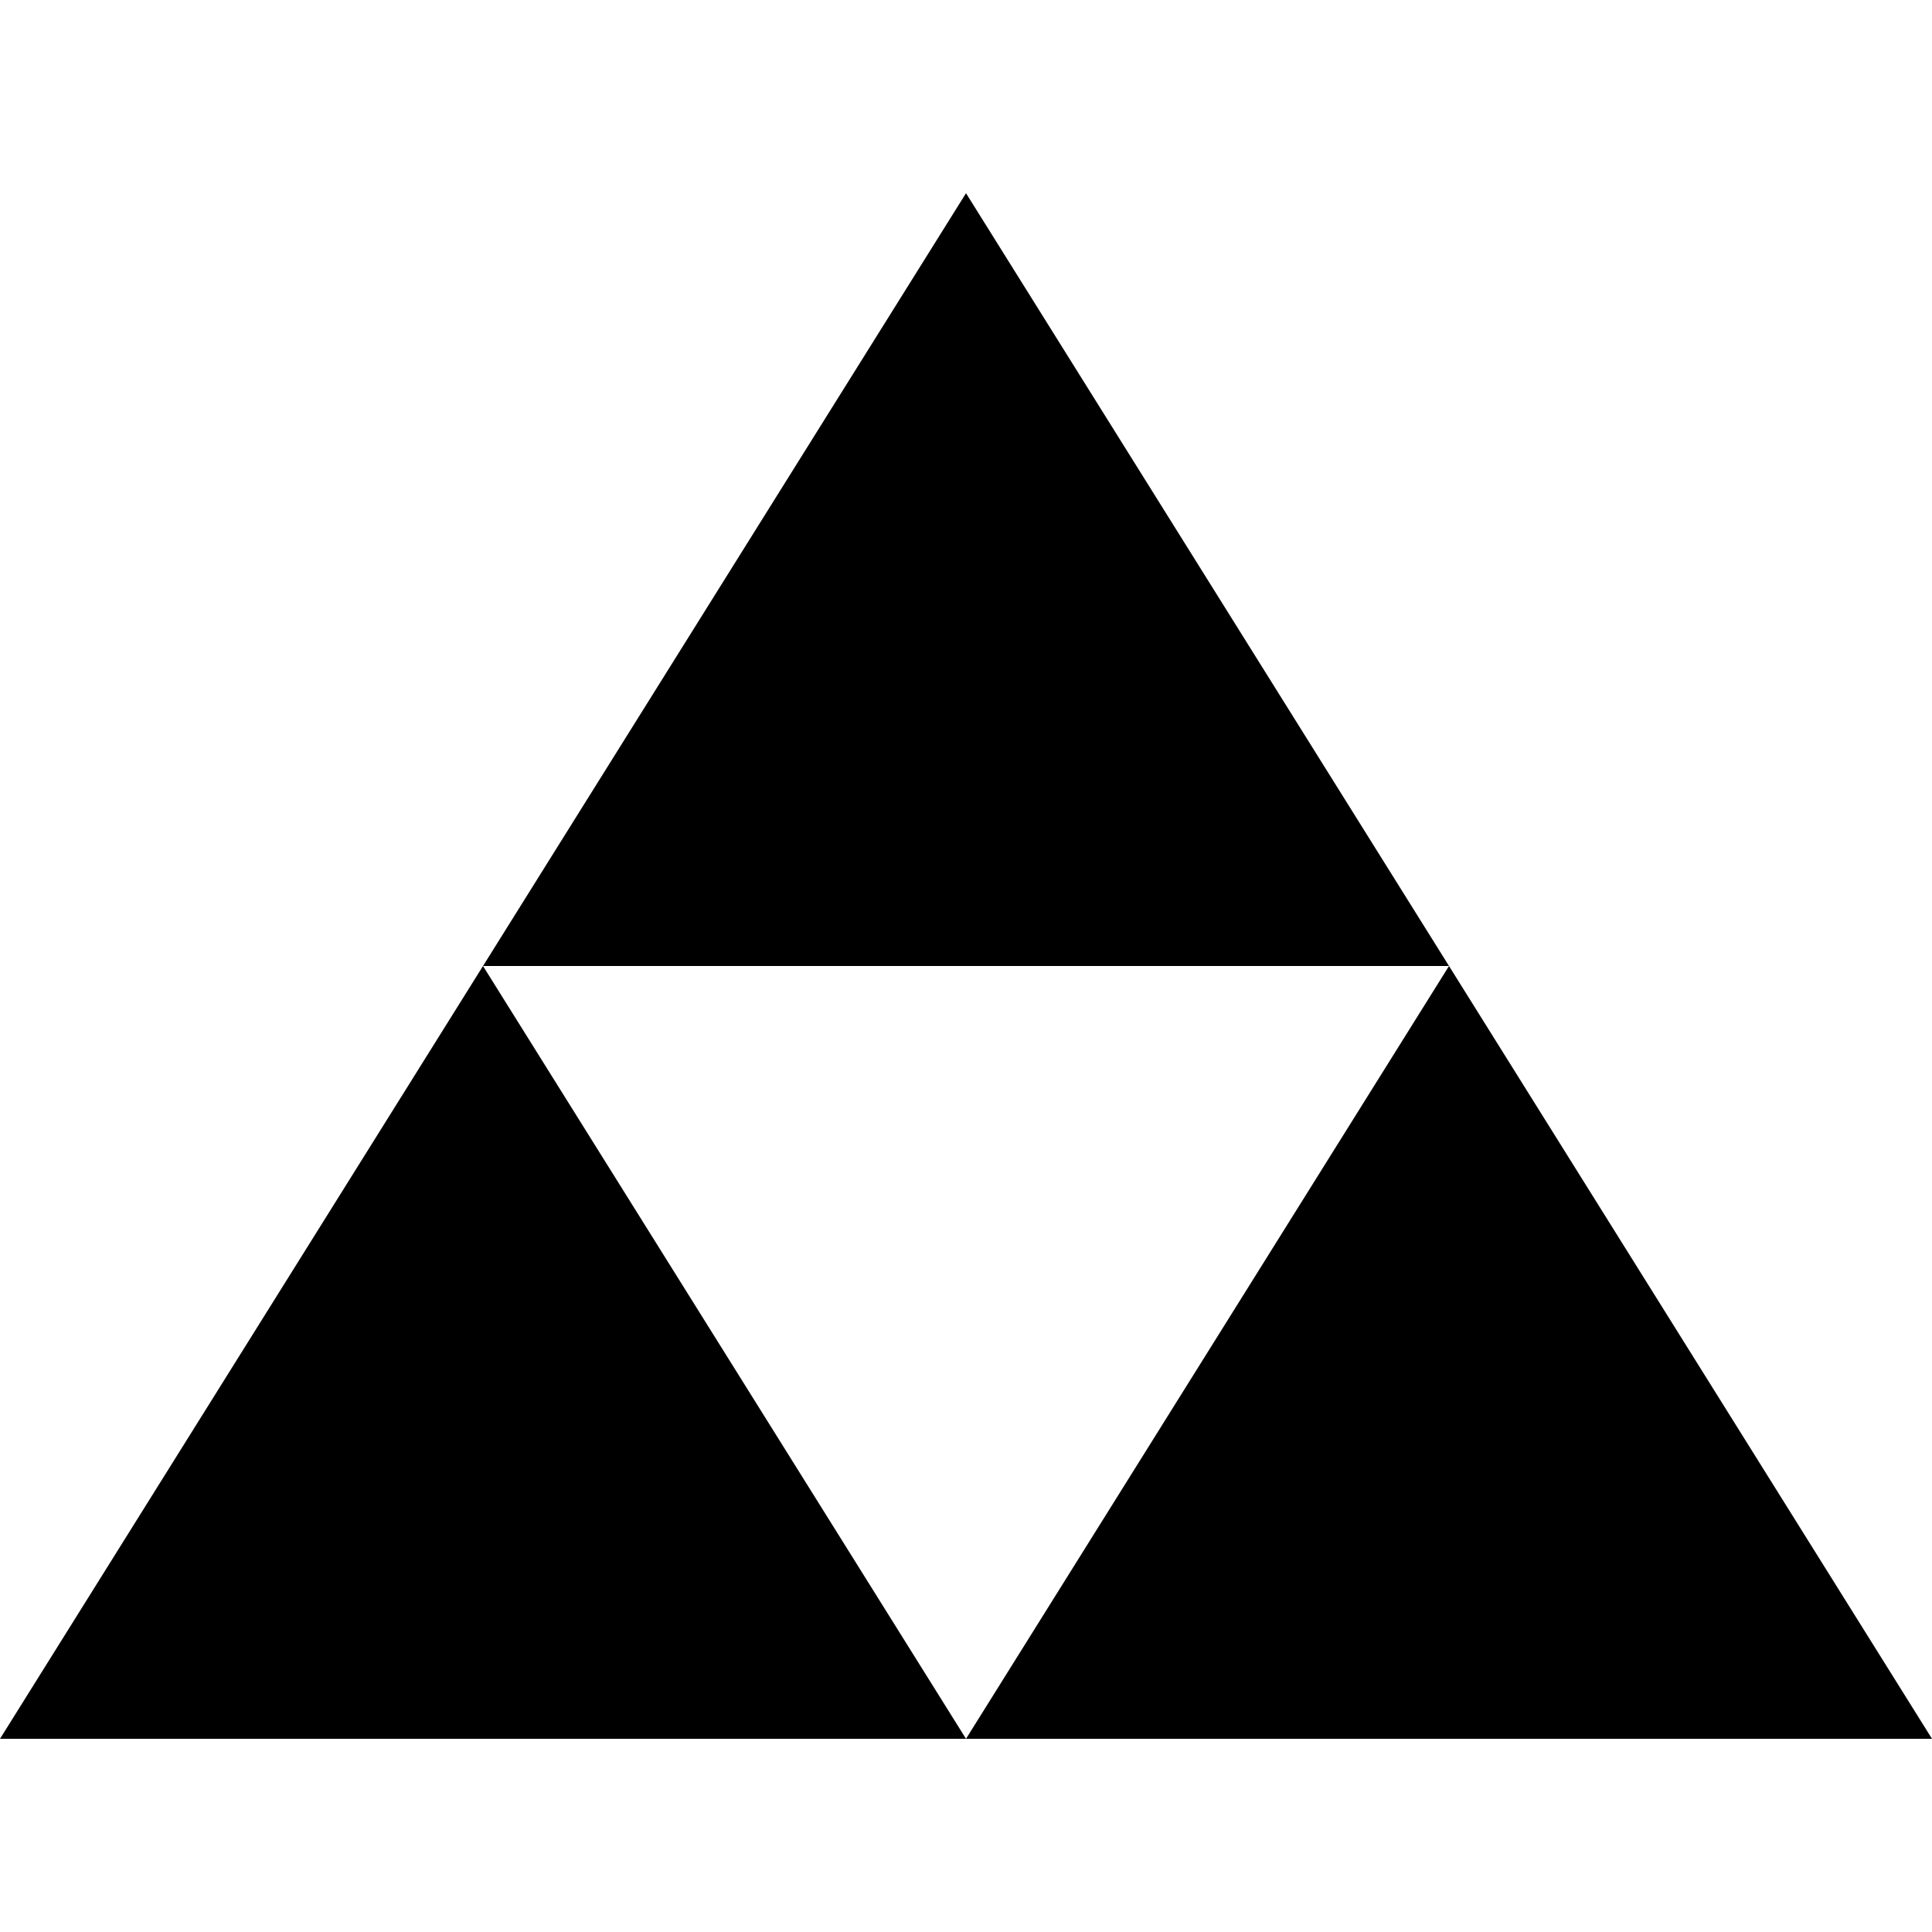
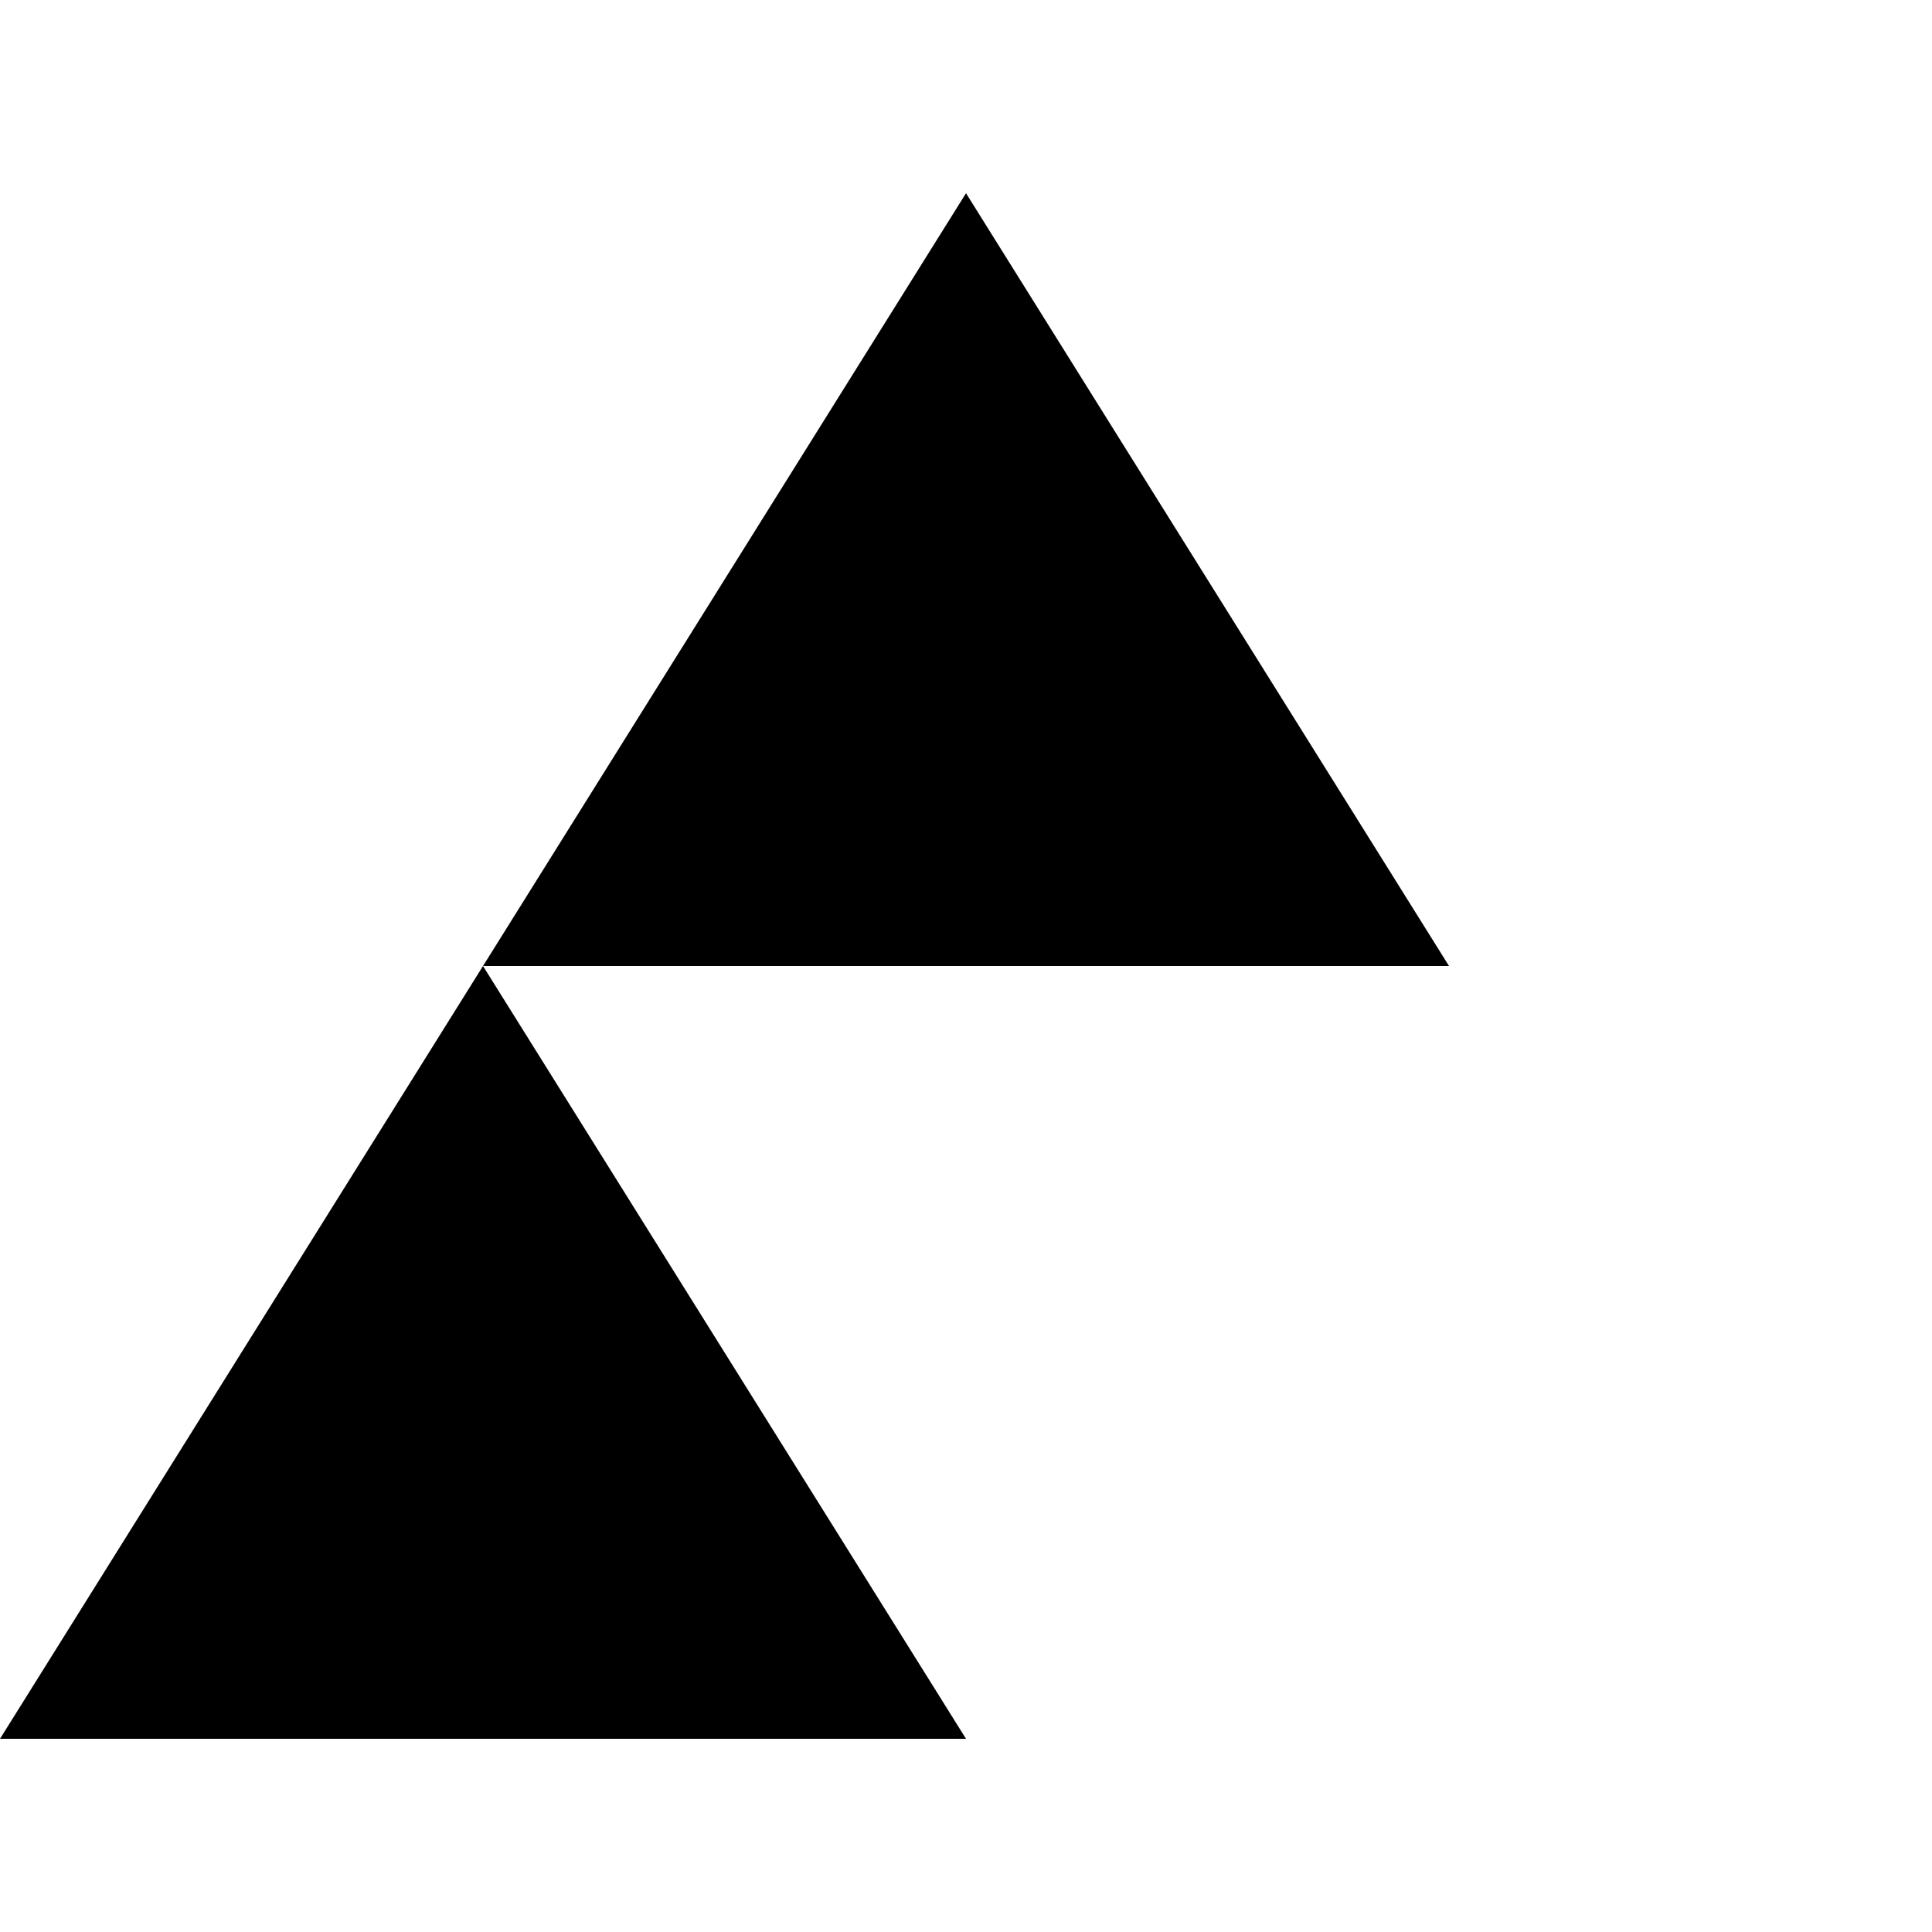
<svg xmlns="http://www.w3.org/2000/svg" version="1.1" id="Capa_1" x="0px" y="0px" width="895.703px" height="895.703px" viewBox="0 0 895.703 895.703" style="enable-background:new 0 0 895.703 895.703;" xml:space="preserve">
  <g>
    <g>
      <polygon points="447.853,89.57 223.928,447.852 671.778,447.852   " />
      <polygon points="0,806.133 447.853,806.133 223.928,447.852   " />
-       <polygon points="671.778,447.852 447.853,806.133 895.703,806.133   " />
    </g>
  </g>
  <g>
</g>
  <g>
</g>
  <g>
</g>
  <g>
</g>
  <g>
</g>
  <g>
</g>
  <g>
</g>
  <g>
</g>
  <g>
</g>
  <g>
</g>
  <g>
</g>
  <g>
</g>
  <g>
</g>
  <g>
</g>
  <g>
</g>
</svg>